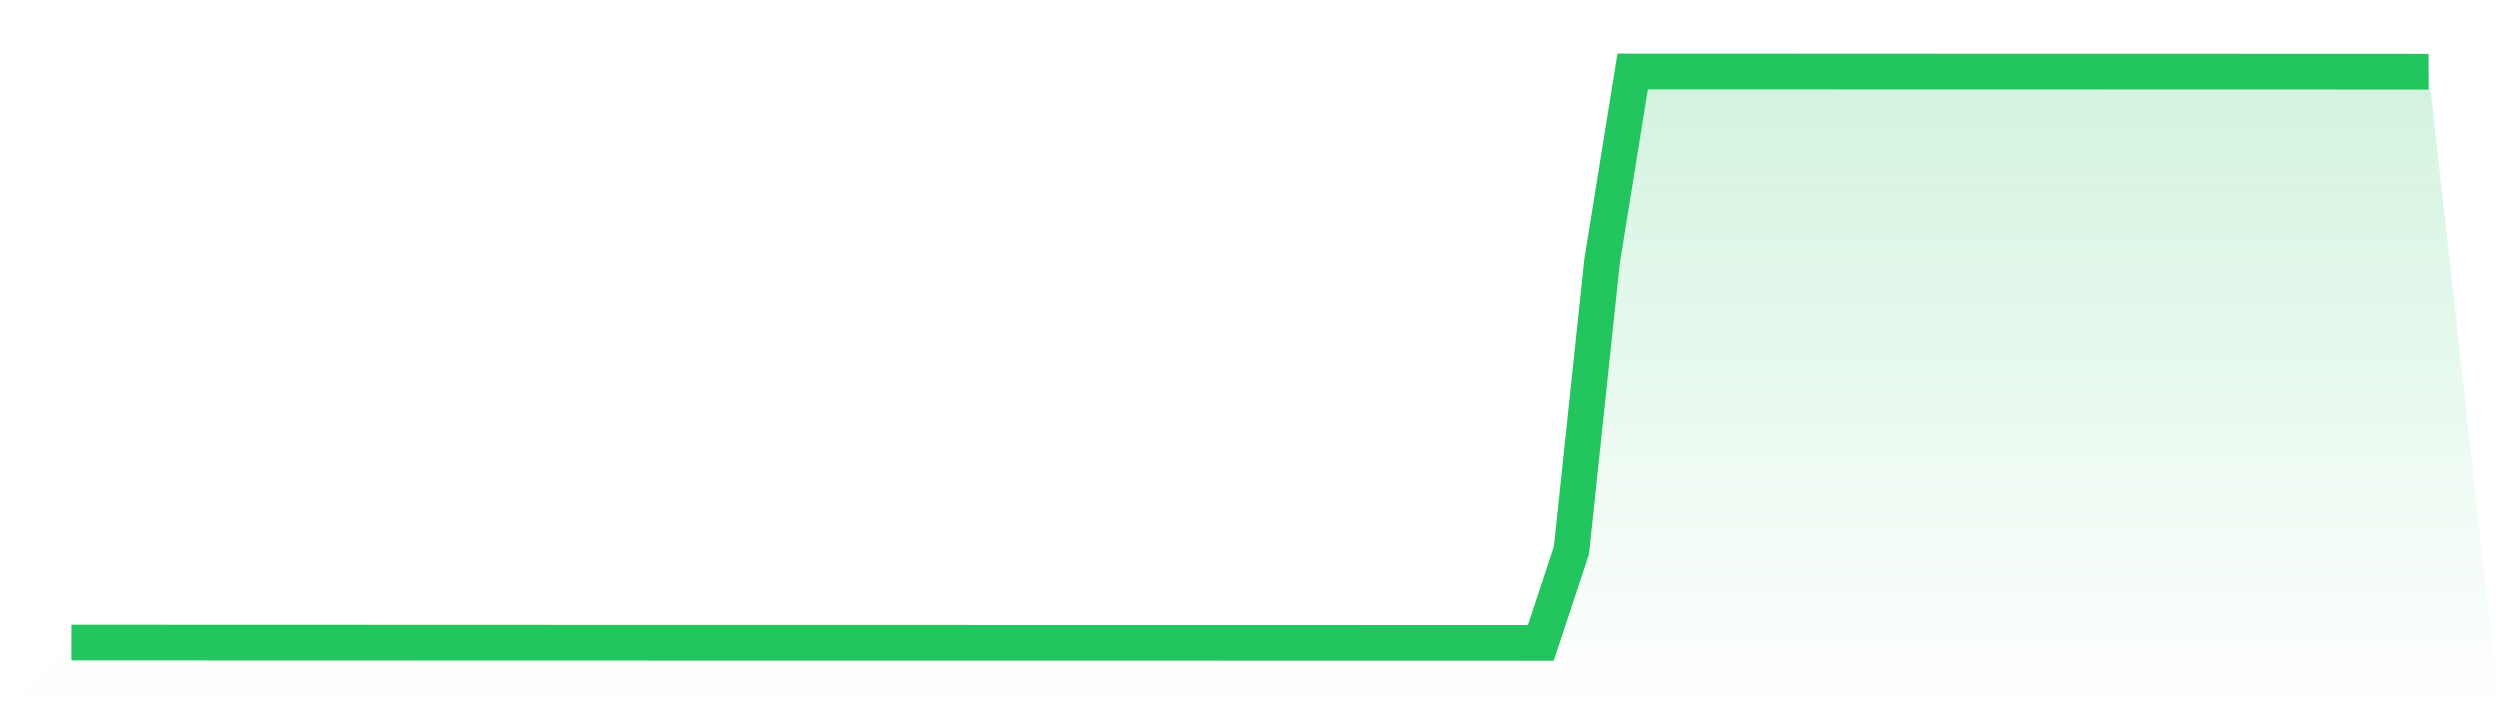
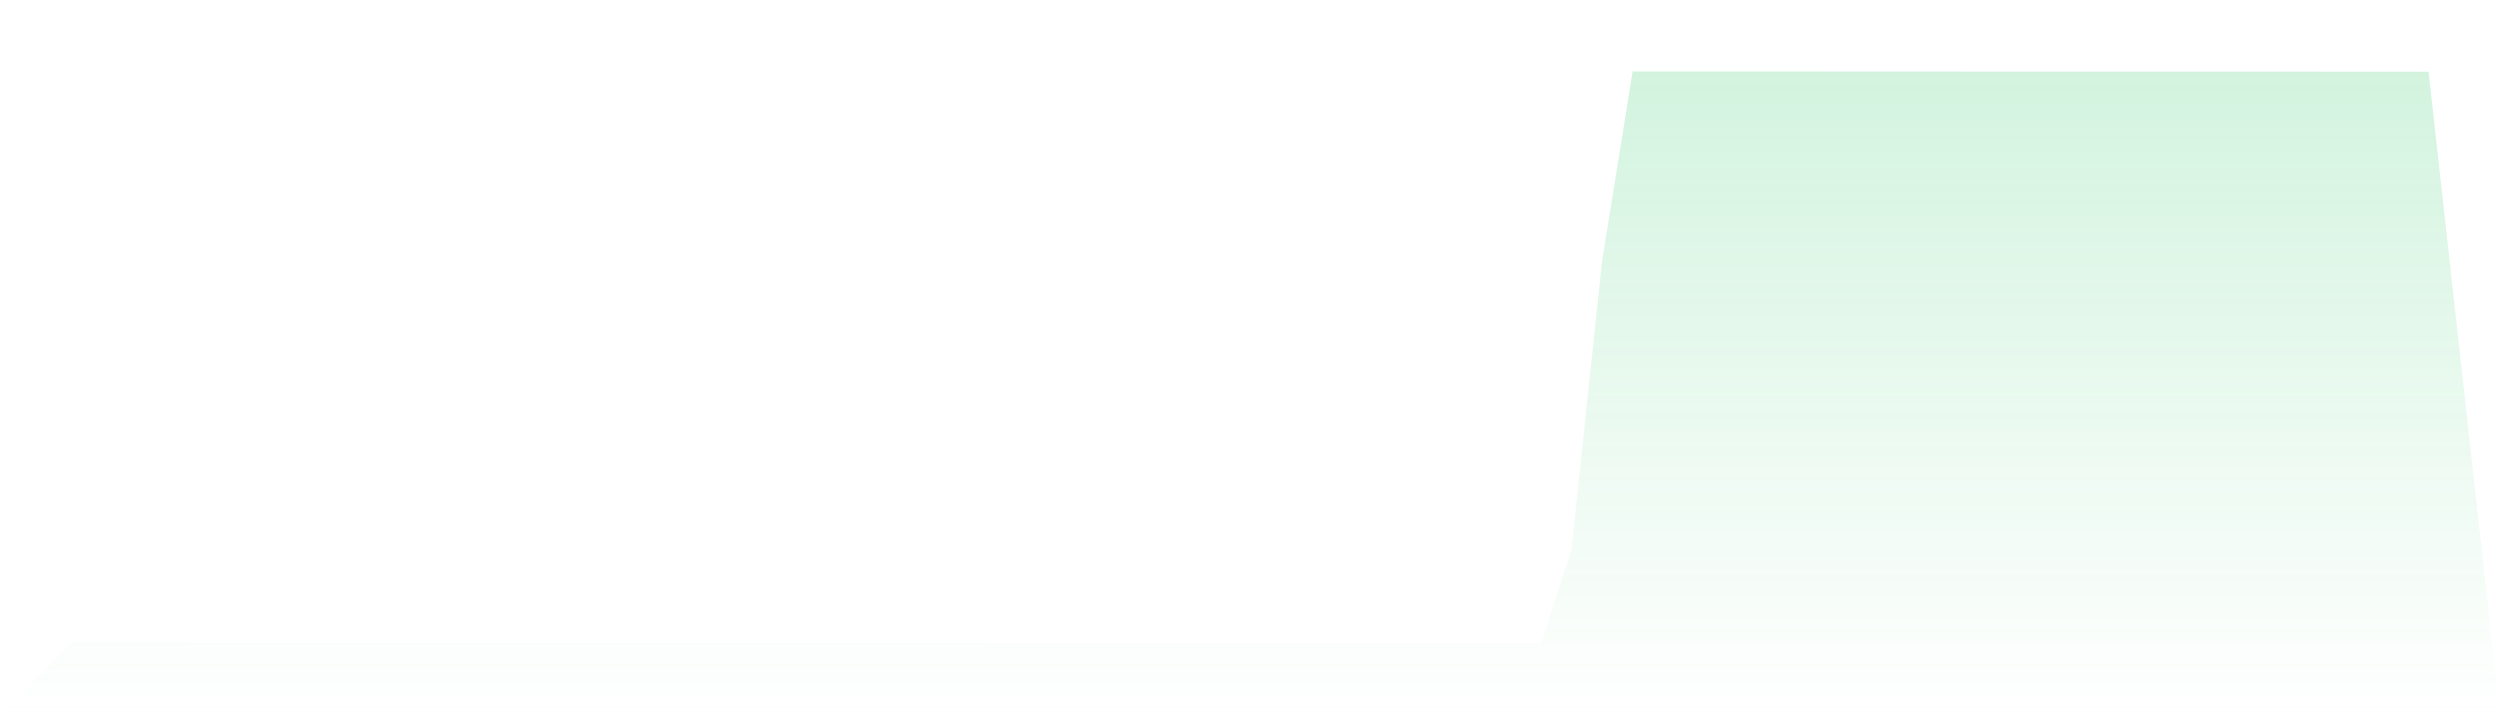
<svg xmlns="http://www.w3.org/2000/svg" viewBox="0 0 140 40">
  <defs>
    <linearGradient id="gradient" x1="0" x2="0" y1="0" y2="1">
      <stop offset="0%" stop-color="#22c55e" stop-opacity="0.2" />
      <stop offset="100%" stop-color="#22c55e" stop-opacity="0" />
    </linearGradient>
  </defs>
  <path d="M4,35.982 L4,35.982 L5.714,35.983 L7.429,35.983 L9.143,35.983 L10.857,35.984 L12.571,35.985 L14.286,35.986 L16,35.986 L17.714,35.986 L19.429,35.986 L21.143,35.987 L22.857,35.988 L24.571,35.989 L26.286,35.989 L28,35.99 L29.714,35.99 L31.429,35.991 L33.143,35.991 L34.857,35.991 L36.571,35.992 L38.286,35.992 L40,35.992 L41.714,35.992 L43.429,35.993 L45.143,35.993 L46.857,35.993 L48.571,35.993 L50.286,35.993 L52,35.994 L53.714,35.994 L55.429,35.995 L57.143,35.995 L58.857,35.995 L60.571,35.995 L62.286,35.995 L64,35.995 L65.714,35.995 L67.429,35.995 L69.143,35.996 L70.857,35.996 L72.571,35.997 L74.286,35.997 L76,35.998 L77.714,35.999 L79.429,35.999 L81.143,35.999 L82.857,35.999 L84.571,35.999 L86.286,36 L88,30.823 L89.714,14.639 L91.429,4 L93.143,4.002 L94.857,4.002 L96.571,4.003 L98.286,4.003 L100,4.003 L101.714,4.004 L103.429,4.005 L105.143,4.006 L106.857,4.006 L108.571,4.007 L110.286,4.008 L112,4.008 L113.714,4.008 L115.429,4.008 L117.143,4.008 L118.857,4.009 L120.571,4.009 L122.286,4.01 L124,4.01 L125.714,4.011 L127.429,4.011 L129.143,4.011 L130.857,4.012 L132.571,4.012 L134.286,4.013 L136,4.017 L140,40 L0,40 z" fill="url(#gradient)" />
-   <path d="M4,35.982 L4,35.982 L5.714,35.983 L7.429,35.983 L9.143,35.983 L10.857,35.984 L12.571,35.985 L14.286,35.986 L16,35.986 L17.714,35.986 L19.429,35.986 L21.143,35.987 L22.857,35.988 L24.571,35.989 L26.286,35.989 L28,35.99 L29.714,35.99 L31.429,35.991 L33.143,35.991 L34.857,35.991 L36.571,35.992 L38.286,35.992 L40,35.992 L41.714,35.992 L43.429,35.993 L45.143,35.993 L46.857,35.993 L48.571,35.993 L50.286,35.993 L52,35.994 L53.714,35.994 L55.429,35.995 L57.143,35.995 L58.857,35.995 L60.571,35.995 L62.286,35.995 L64,35.995 L65.714,35.995 L67.429,35.995 L69.143,35.996 L70.857,35.996 L72.571,35.997 L74.286,35.997 L76,35.998 L77.714,35.999 L79.429,35.999 L81.143,35.999 L82.857,35.999 L84.571,35.999 L86.286,36 L88,30.823 L89.714,14.639 L91.429,4 L93.143,4.002 L94.857,4.002 L96.571,4.003 L98.286,4.003 L100,4.003 L101.714,4.004 L103.429,4.005 L105.143,4.006 L106.857,4.006 L108.571,4.007 L110.286,4.008 L112,4.008 L113.714,4.008 L115.429,4.008 L117.143,4.008 L118.857,4.009 L120.571,4.009 L122.286,4.01 L124,4.01 L125.714,4.011 L127.429,4.011 L129.143,4.011 L130.857,4.012 L132.571,4.012 L134.286,4.013 L136,4.017" fill="none" stroke="#22c55e" stroke-width="2" />
</svg>